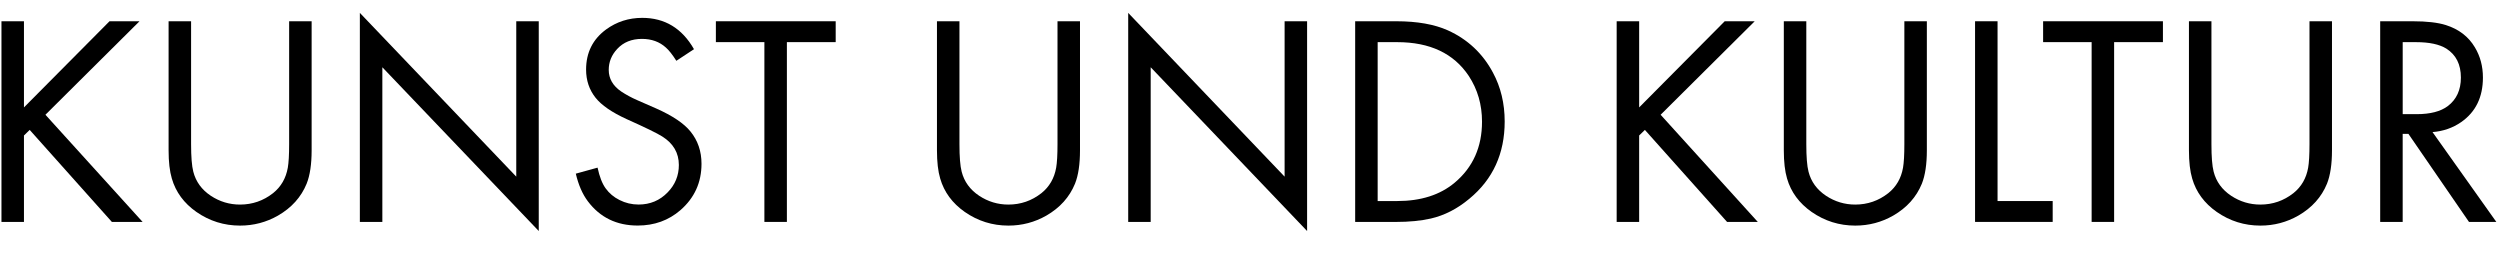
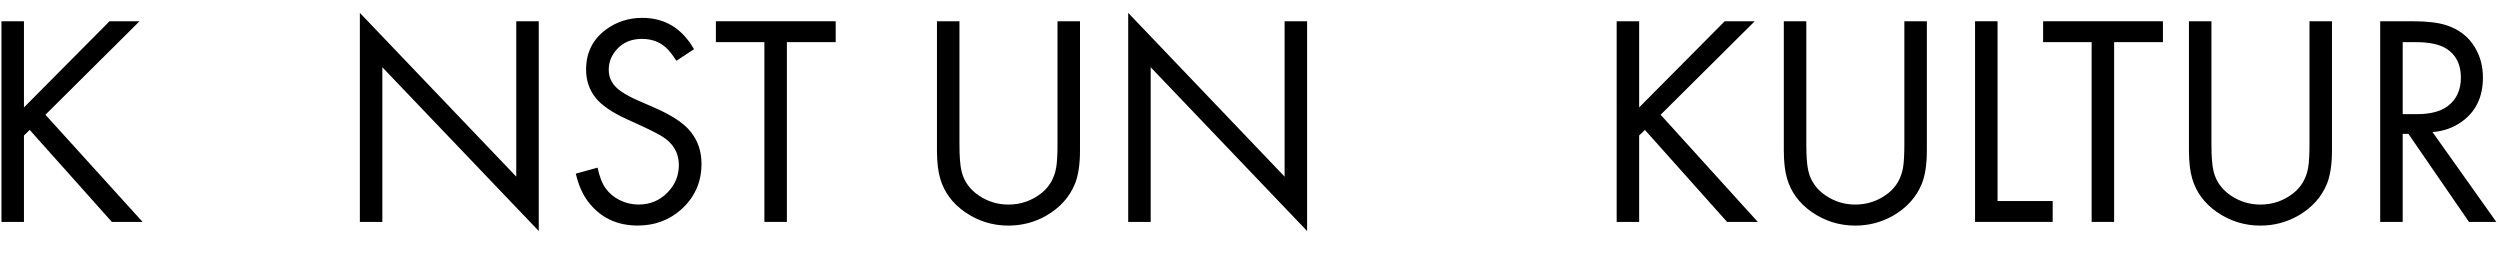
<svg xmlns="http://www.w3.org/2000/svg" id="Ebene_1" data-name="Ebene 1" viewBox="0 0 1296 134.01">
  <defs>
    <style>
      .cls-1 {
        isolation: isolate;
      }
    </style>
  </defs>
  <g id="KUNST_UND_KULTUR_" data-name="KUNST UND KULTUR " class="cls-1">
    <g class="cls-1">
-       <path d="M12.42,55.68L56.77,11.02h15.55L23.55,59.49l50.37,55.55h-15.93L15.39,67.34l-2.97,2.9v44.81H.76V11.02h11.66v44.66Z" />
-       <path d="M99.06,11.02v63.71c0,6.55.38,11.3,1.14,14.25,1.32,5.18,4.34,9.35,9.07,12.5,4.62,3.05,9.68,4.57,15.16,4.57,6.4,0,12.12-1.98,17.15-5.94,4.11-3.3,6.65-7.7,7.62-13.18.46-2.64.69-6.71.69-12.19V11.02h11.66v66.91c0,7.21-.86,12.98-2.59,17.3-2.85,6.96-7.8,12.47-14.86,16.54-6.05,3.45-12.6,5.18-19.66,5.18-8.28,0-15.83-2.36-22.63-7.09-6.45-4.52-10.69-10.29-12.73-17.3-1.12-3.76-1.68-8.64-1.68-14.63V11.02h11.66Z" />
+       <path d="M12.42,55.68L56.77,11.02h15.55L23.55,59.49l50.37,55.55h-15.93L15.39,67.34l-2.97,2.9v44.81H.76V11.02h11.66v44.66" />
      <path d="M186.55,115.04V6.68l81.08,84.89V11.02h11.66v108.74l-81.08-84.89v80.17s-11.66,0-11.66,0Z" />
      <path d="M359.76,25.5l-9.14,6.02c-2.03-3.2-3.84-5.49-5.41-6.86-3.3-3-7.44-4.5-12.42-4.5-5.33,0-9.6,1.73-12.8,5.18-2.95,3.15-4.42,6.78-4.42,10.9,0,4.52,2.16,8.26,6.48,11.2,2.54,1.68,5.26,3.15,8.15,4.42l9.91,4.34c8.48,3.76,14.43,7.75,17.83,11.96,3.81,4.67,5.72,10.26,5.72,16.76,0,9.65-3.63,17.65-10.9,24-6.15,5.33-13.54,8-22.18,8-10.92,0-19.53-4.19-25.83-12.57-2.79-3.71-4.88-8.48-6.25-14.33l11.28-3.12c1.02,4.73,2.41,8.31,4.19,10.75,1.83,2.54,4.22,4.55,7.16,6.02,3.1,1.58,6.4,2.36,9.91,2.36,5.99,0,11.02-2.11,15.09-6.33,3.86-3.96,5.79-8.69,5.79-14.17,0-6.25-2.87-11.18-8.61-14.78-2.64-1.68-8.79-4.67-18.44-8.99-7.67-3.51-13.06-7.21-16.16-11.13-3.25-4.11-4.88-8.97-4.88-14.55,0-8.79,3.45-15.72,10.36-20.8,5.49-4.01,11.74-6.02,18.75-6.02,11.68,0,20.63,5.41,26.82,16.23h0Z" />
      <path d="M407.92,21.84v93.2h-11.66V21.84h-25.15v-10.82h62.11v10.82h-25.3Z" />
      <path d="M497.38,11.02v63.71c0,6.55.38,11.3,1.14,14.25,1.32,5.18,4.34,9.35,9.07,12.5,4.62,3.05,9.68,4.57,15.16,4.57,6.4,0,12.12-1.98,17.15-5.94,4.11-3.3,6.65-7.7,7.62-13.18.46-2.64.69-6.71.69-12.19V11.02h11.66v66.91c0,7.21-.86,12.98-2.59,17.3-2.85,6.96-7.8,12.47-14.86,16.54-6.05,3.45-12.6,5.18-19.66,5.18-8.28,0-15.83-2.36-22.63-7.09-6.45-4.52-10.69-10.29-12.73-17.3-1.12-3.76-1.68-8.64-1.68-14.63V11.02h11.66Z" />
      <path d="M584.86,115.04V6.68l81.08,84.89V11.02h11.66v108.74l-81.08-84.89v80.17s-11.66,0-11.66,0Z" />
-       <path d="M702.52,115.04V11.02h21.34c10.82,0,19.74,1.58,26.75,4.73,10.26,4.67,18.03,11.96,23.32,21.87,4.06,7.52,6.1,15.98,6.1,25.38,0,16.61-6.1,29.95-18.29,40.01-6.25,5.23-12.93,8.66-20.04,10.29-5.18,1.17-11.18,1.75-17.98,1.75h-21.2ZM714.18,104.22h10.13c12.29,0,22.23-3.17,29.8-9.52,9.45-7.93,14.17-18.47,14.17-31.62,0-8.84-2.29-16.74-6.86-23.7-7.77-11.68-20.14-17.53-37.11-17.53h-10.13v82.38h0Z" />
      <path d="M849.74,55.68l44.35-44.66h15.55l-48.77,48.47,50.37,55.55h-15.93l-42.6-47.7-2.97,2.9v44.81h-11.66V11.02h11.66v44.66Z" />
      <path d="M936.39,11.02v63.71c0,6.55.38,11.3,1.14,14.25,1.32,5.18,4.34,9.35,9.07,12.5,4.62,3.05,9.68,4.57,15.16,4.57,6.4,0,12.12-1.98,17.15-5.94,4.12-3.3,6.65-7.7,7.62-13.18.46-2.64.69-6.71.69-12.19V11.02h11.66v66.91c0,7.21-.87,12.98-2.59,17.3-2.85,6.96-7.8,12.47-14.86,16.54-6.05,3.45-12.6,5.18-19.66,5.18-8.28,0-15.82-2.36-22.63-7.09-6.45-4.52-10.7-10.29-12.73-17.3-1.12-3.76-1.68-8.64-1.68-14.63V11.02h11.66Z" />
      <path d="M1035.53,11.02v93.2h28.58v10.82h-40.24V11.02h11.66Z" />
      <path d="M1095.96,21.84v93.2h-11.66V21.84h-25.15v-10.82h62.11v10.82h-25.3,0Z" />
      <path d="M1146.41,11.02v63.71c0,6.55.38,11.3,1.14,14.25,1.32,5.18,4.34,9.35,9.07,12.5,4.62,3.05,9.68,4.57,15.16,4.57,6.4,0,12.12-1.98,17.15-5.94,4.12-3.3,6.65-7.7,7.62-13.18.46-2.64.69-6.71.69-12.19V11.02h11.66v66.91c0,7.21-.87,12.98-2.59,17.3-2.85,6.96-7.8,12.47-14.86,16.54-6.05,3.45-12.6,5.18-19.66,5.18-8.28,0-15.83-2.36-22.63-7.09-6.45-4.52-10.7-10.29-12.73-17.3-1.12-3.76-1.68-8.64-1.68-14.63V11.02h11.66Z" />
      <path d="M1261.02,68.48l33.07,46.56h-14.17l-31.4-45.65h-2.97v45.65h-11.66V11.02h16.84c7.32,0,13.05.66,17.22,1.98,6.71,2.13,11.71,5.97,15.01,11.51,2.79,4.62,4.19,9.86,4.19,15.7,0,10.16-3.76,17.86-11.28,23.09-4.32,3-9.27,4.72-14.86,5.18h.01ZM1245.55,59.18h7.24c7.06,0,12.45-1.4,16.16-4.19,4.52-3.45,6.78-8.38,6.78-14.78,0-6.81-2.52-11.81-7.54-15.01-3.61-2.23-8.84-3.35-15.7-3.35h-6.93v37.34h-.01Z" />
    </g>
  </g>
</svg>